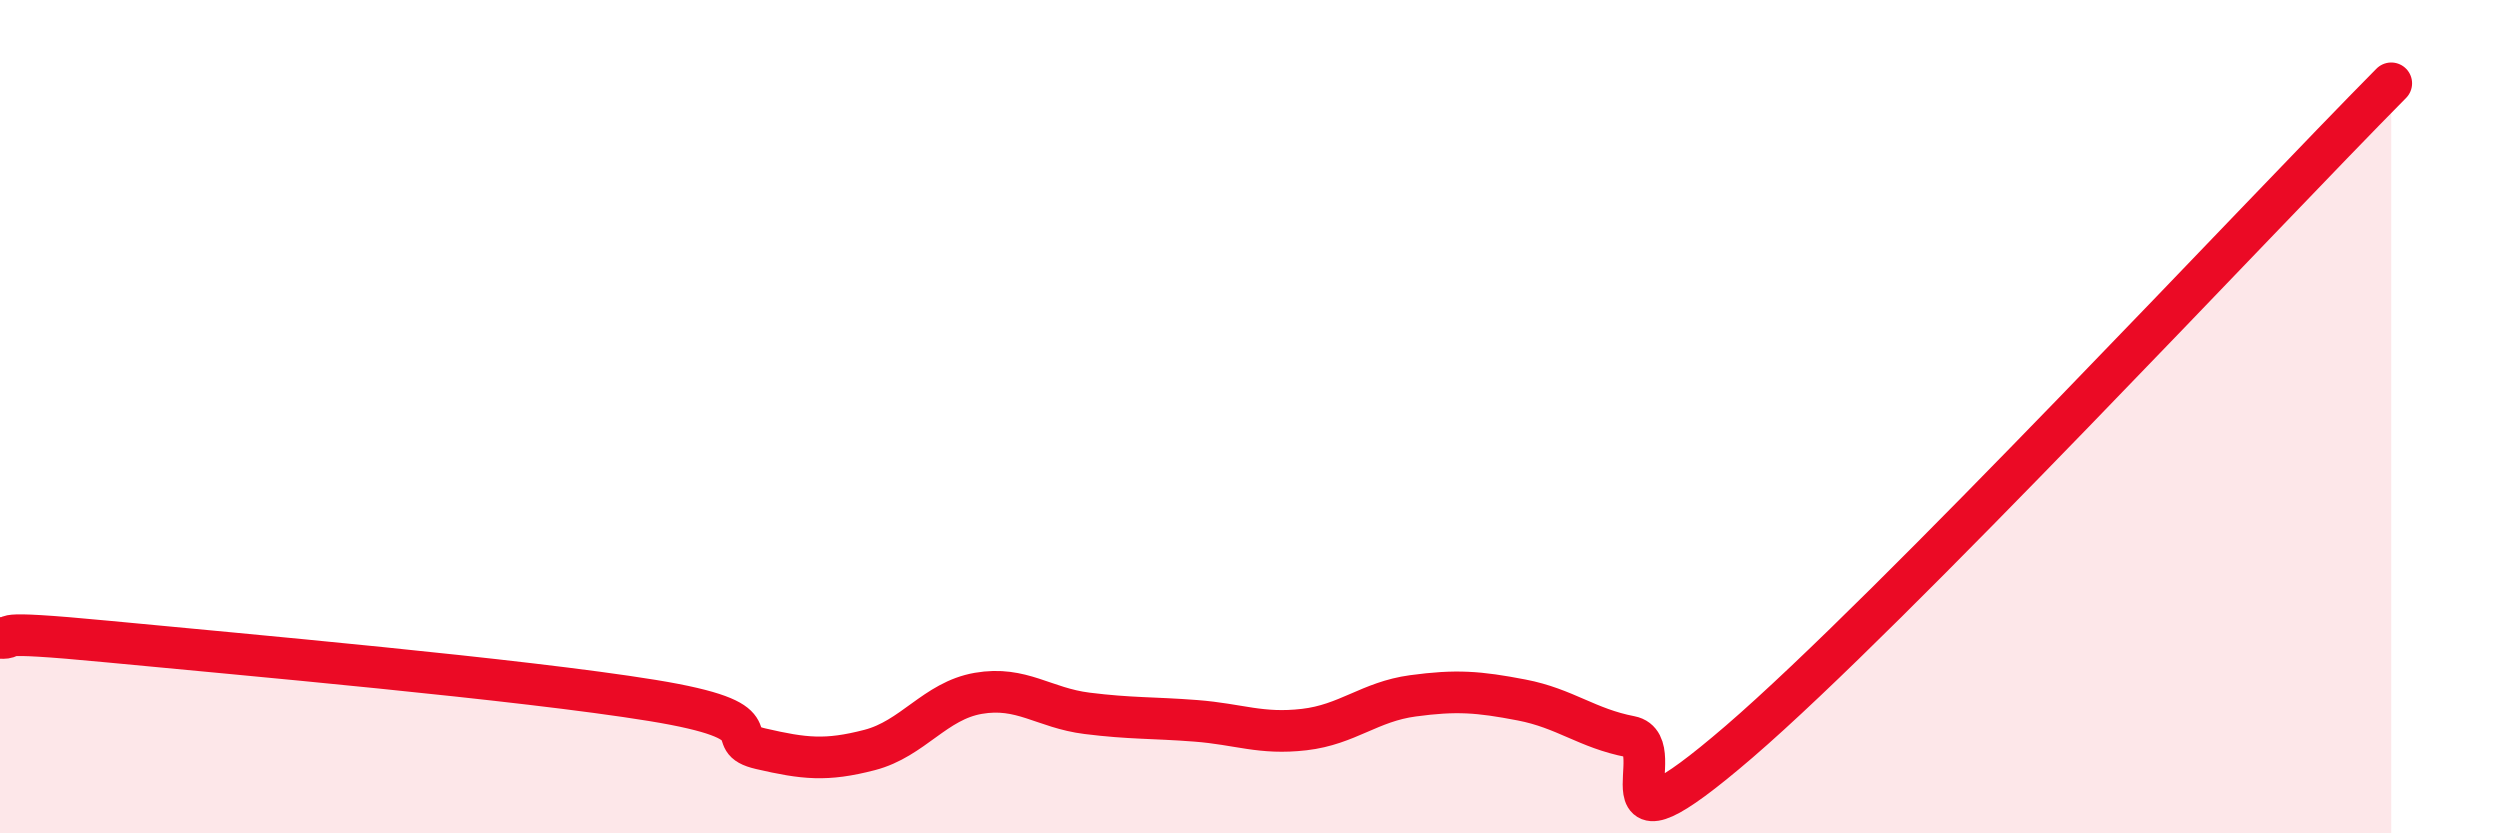
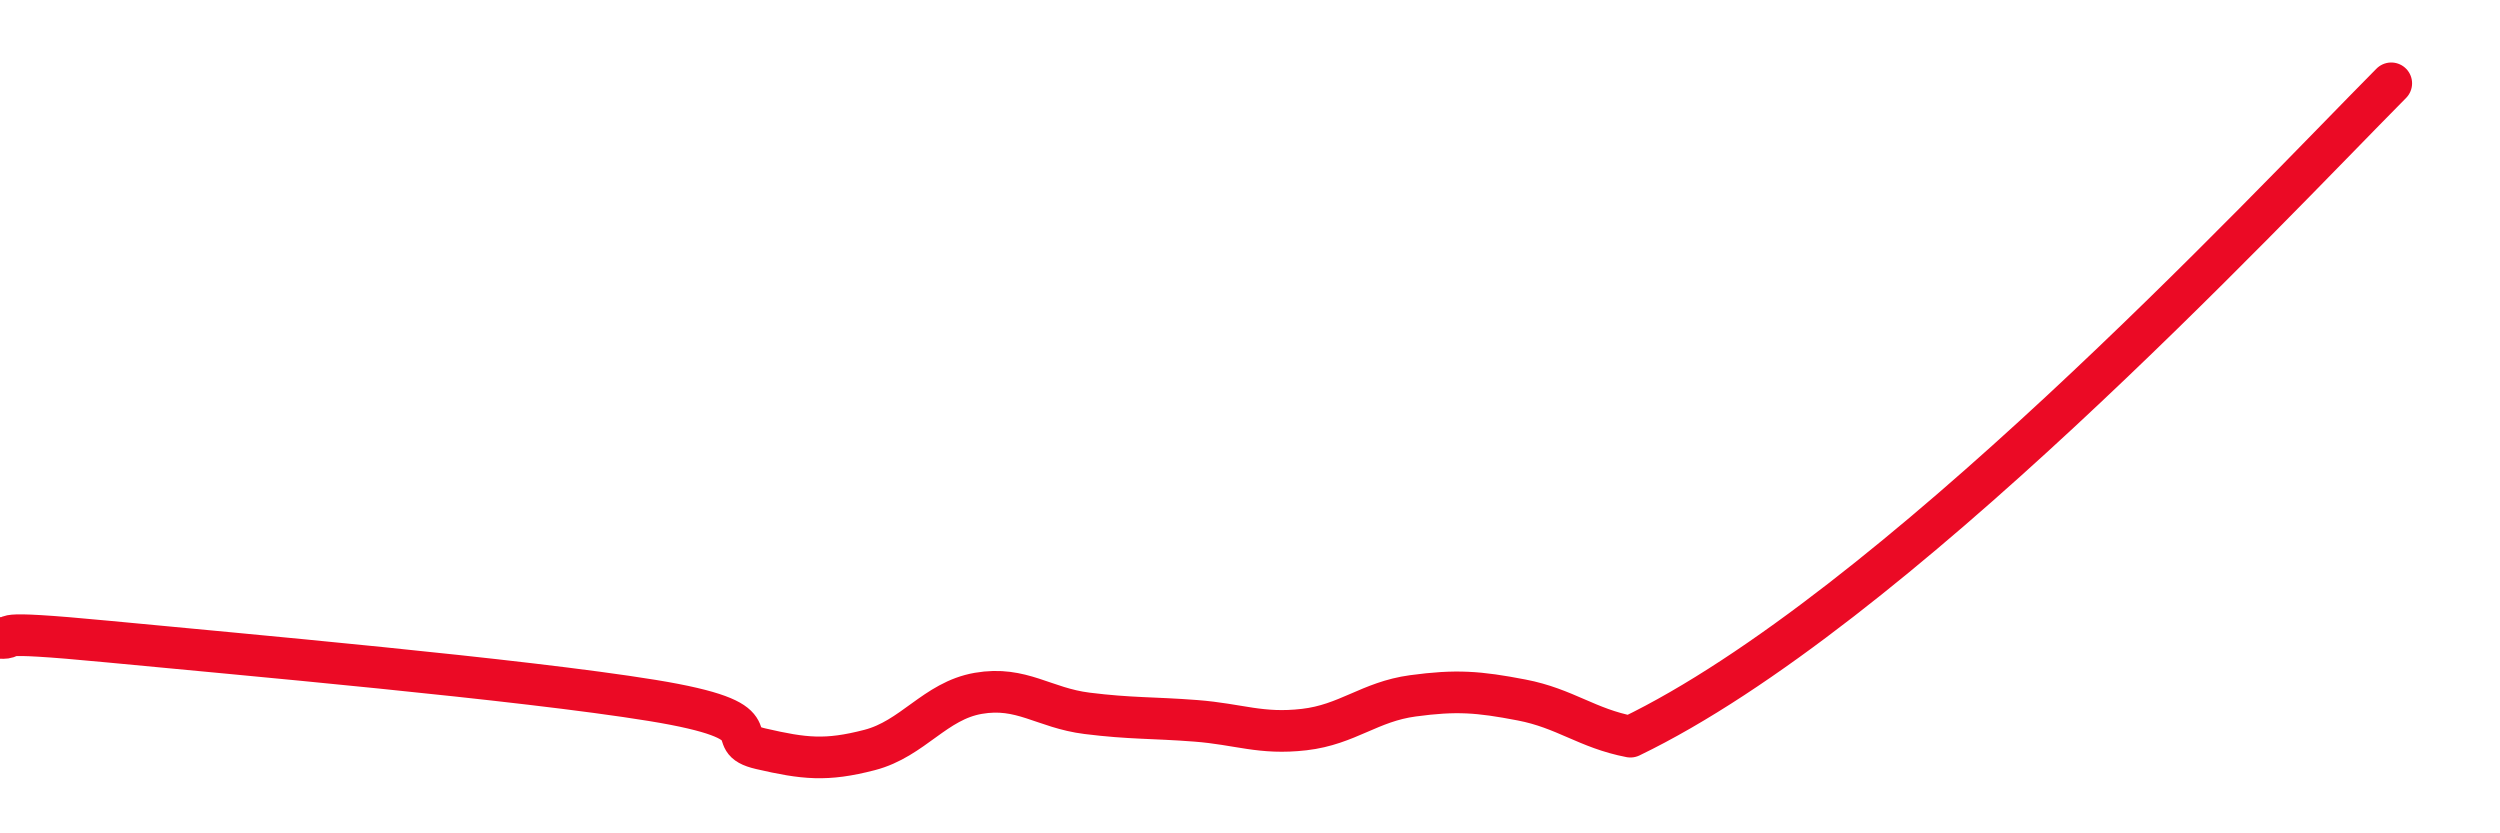
<svg xmlns="http://www.w3.org/2000/svg" width="60" height="20" viewBox="0 0 60 20">
-   <path d="M 0,15.31 C 0.52,15.33 -0.52,15.1 2.61,15.4 C 5.74,15.7 12.52,16.3 15.65,16.81 C 18.78,17.32 17.22,17.73 18.26,17.97 C 19.3,18.21 19.83,18.27 20.87,18 C 21.91,17.73 22.44,16.82 23.48,16.64 C 24.52,16.46 25.05,16.99 26.09,17.12 C 27.13,17.25 27.66,17.22 28.7,17.3 C 29.74,17.38 30.26,17.63 31.3,17.51 C 32.34,17.39 32.87,16.84 33.91,16.7 C 34.95,16.56 35.48,16.6 36.52,16.8 C 37.56,17 38.09,17.48 39.13,17.68 C 40.17,17.88 38.09,20.94 41.74,17.8 C 45.39,14.66 54.26,5.16 57.39,2L57.39 20L0 20Z" fill="#EB0A25" opacity="0.1" stroke-linecap="round" stroke-linejoin="round" />
-   <path d="M 0,15.31 C 0.52,15.33 -0.52,15.1 2.61,15.4 C 5.74,15.7 12.52,16.3 15.65,16.81 C 18.78,17.32 17.22,17.73 18.26,17.97 C 19.3,18.21 19.83,18.27 20.87,18 C 21.91,17.73 22.44,16.82 23.48,16.64 C 24.52,16.46 25.05,16.99 26.09,17.12 C 27.13,17.25 27.66,17.22 28.7,17.3 C 29.74,17.38 30.26,17.63 31.3,17.51 C 32.34,17.39 32.87,16.84 33.91,16.7 C 34.95,16.56 35.48,16.6 36.52,16.8 C 37.56,17 38.09,17.48 39.13,17.68 C 40.17,17.88 38.09,20.94 41.74,17.8 C 45.39,14.66 54.26,5.16 57.39,2" stroke="#EB0A25" stroke-width="1" fill="none" stroke-linecap="round" stroke-linejoin="round" />
+   <path d="M 0,15.31 C 0.52,15.33 -0.52,15.1 2.61,15.4 C 5.74,15.7 12.52,16.3 15.65,16.81 C 18.78,17.32 17.22,17.73 18.26,17.97 C 19.3,18.21 19.83,18.27 20.87,18 C 21.91,17.73 22.44,16.82 23.48,16.64 C 24.52,16.46 25.05,16.99 26.09,17.12 C 27.13,17.25 27.66,17.22 28.7,17.3 C 29.74,17.38 30.26,17.63 31.3,17.51 C 32.34,17.39 32.87,16.84 33.91,16.7 C 34.95,16.56 35.48,16.6 36.52,16.8 C 37.56,17 38.09,17.48 39.13,17.68 C 45.39,14.66 54.26,5.16 57.39,2" stroke="#EB0A25" stroke-width="1" fill="none" stroke-linecap="round" stroke-linejoin="round" />
</svg>